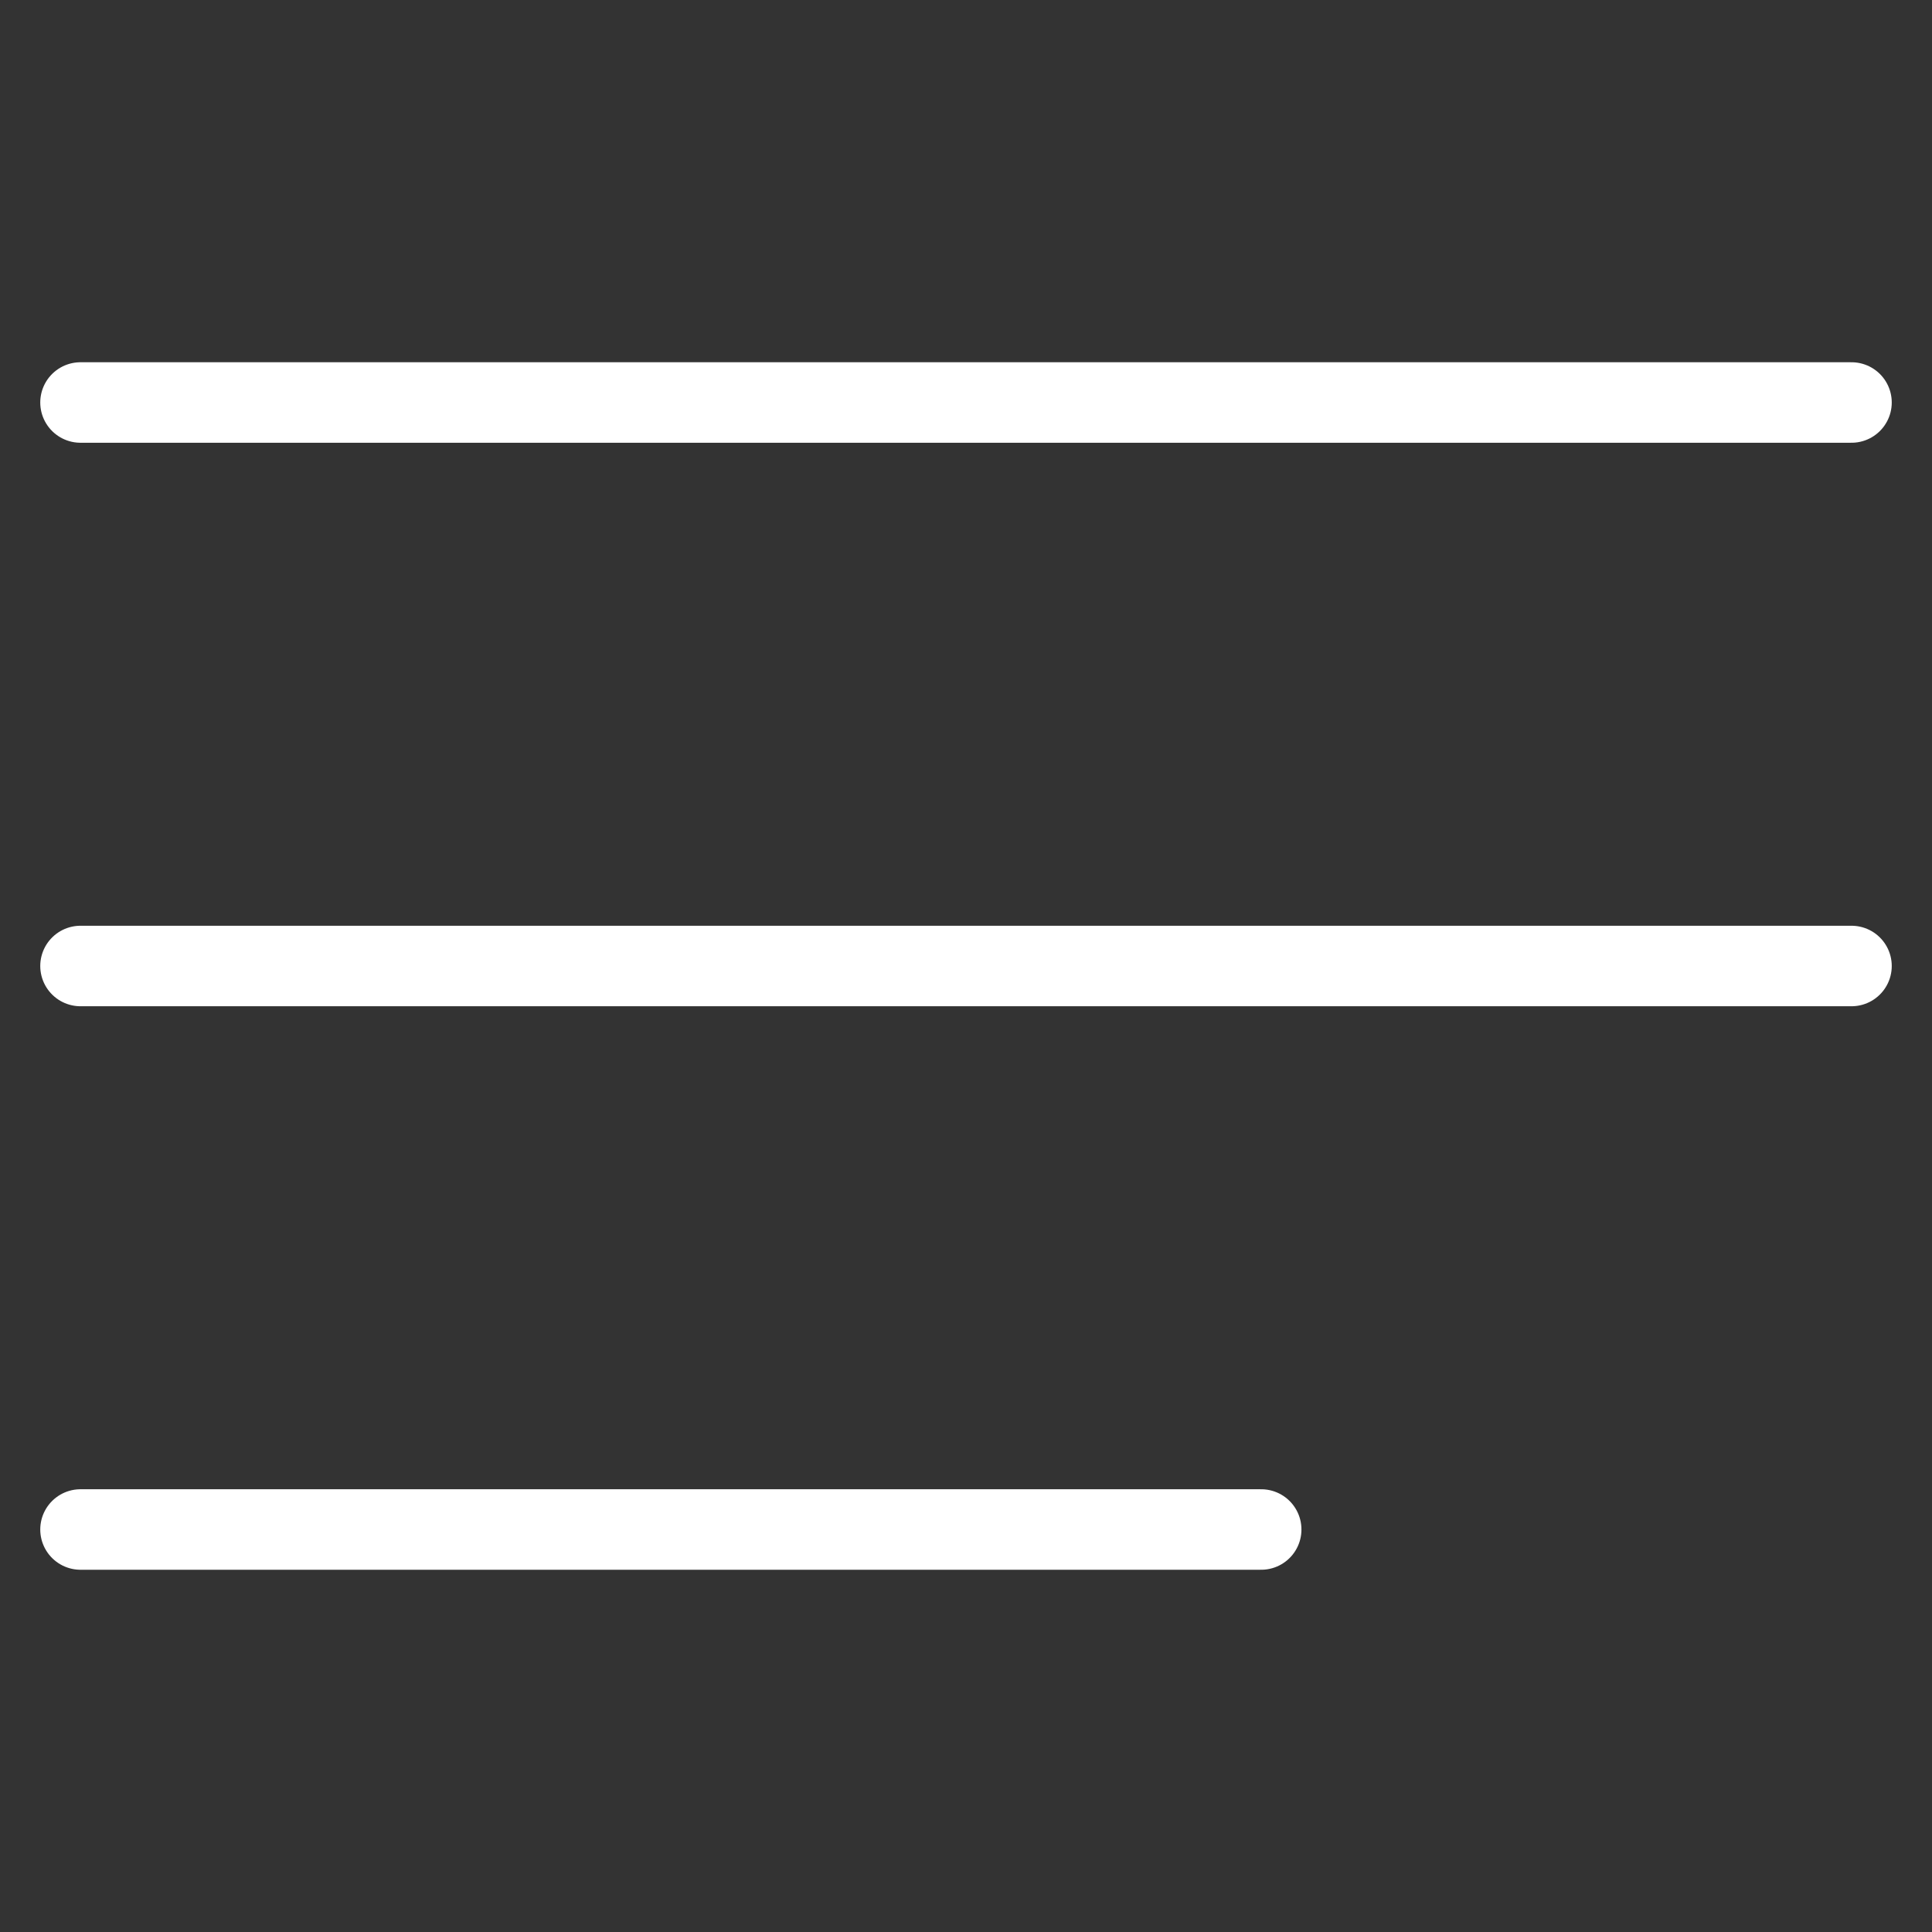
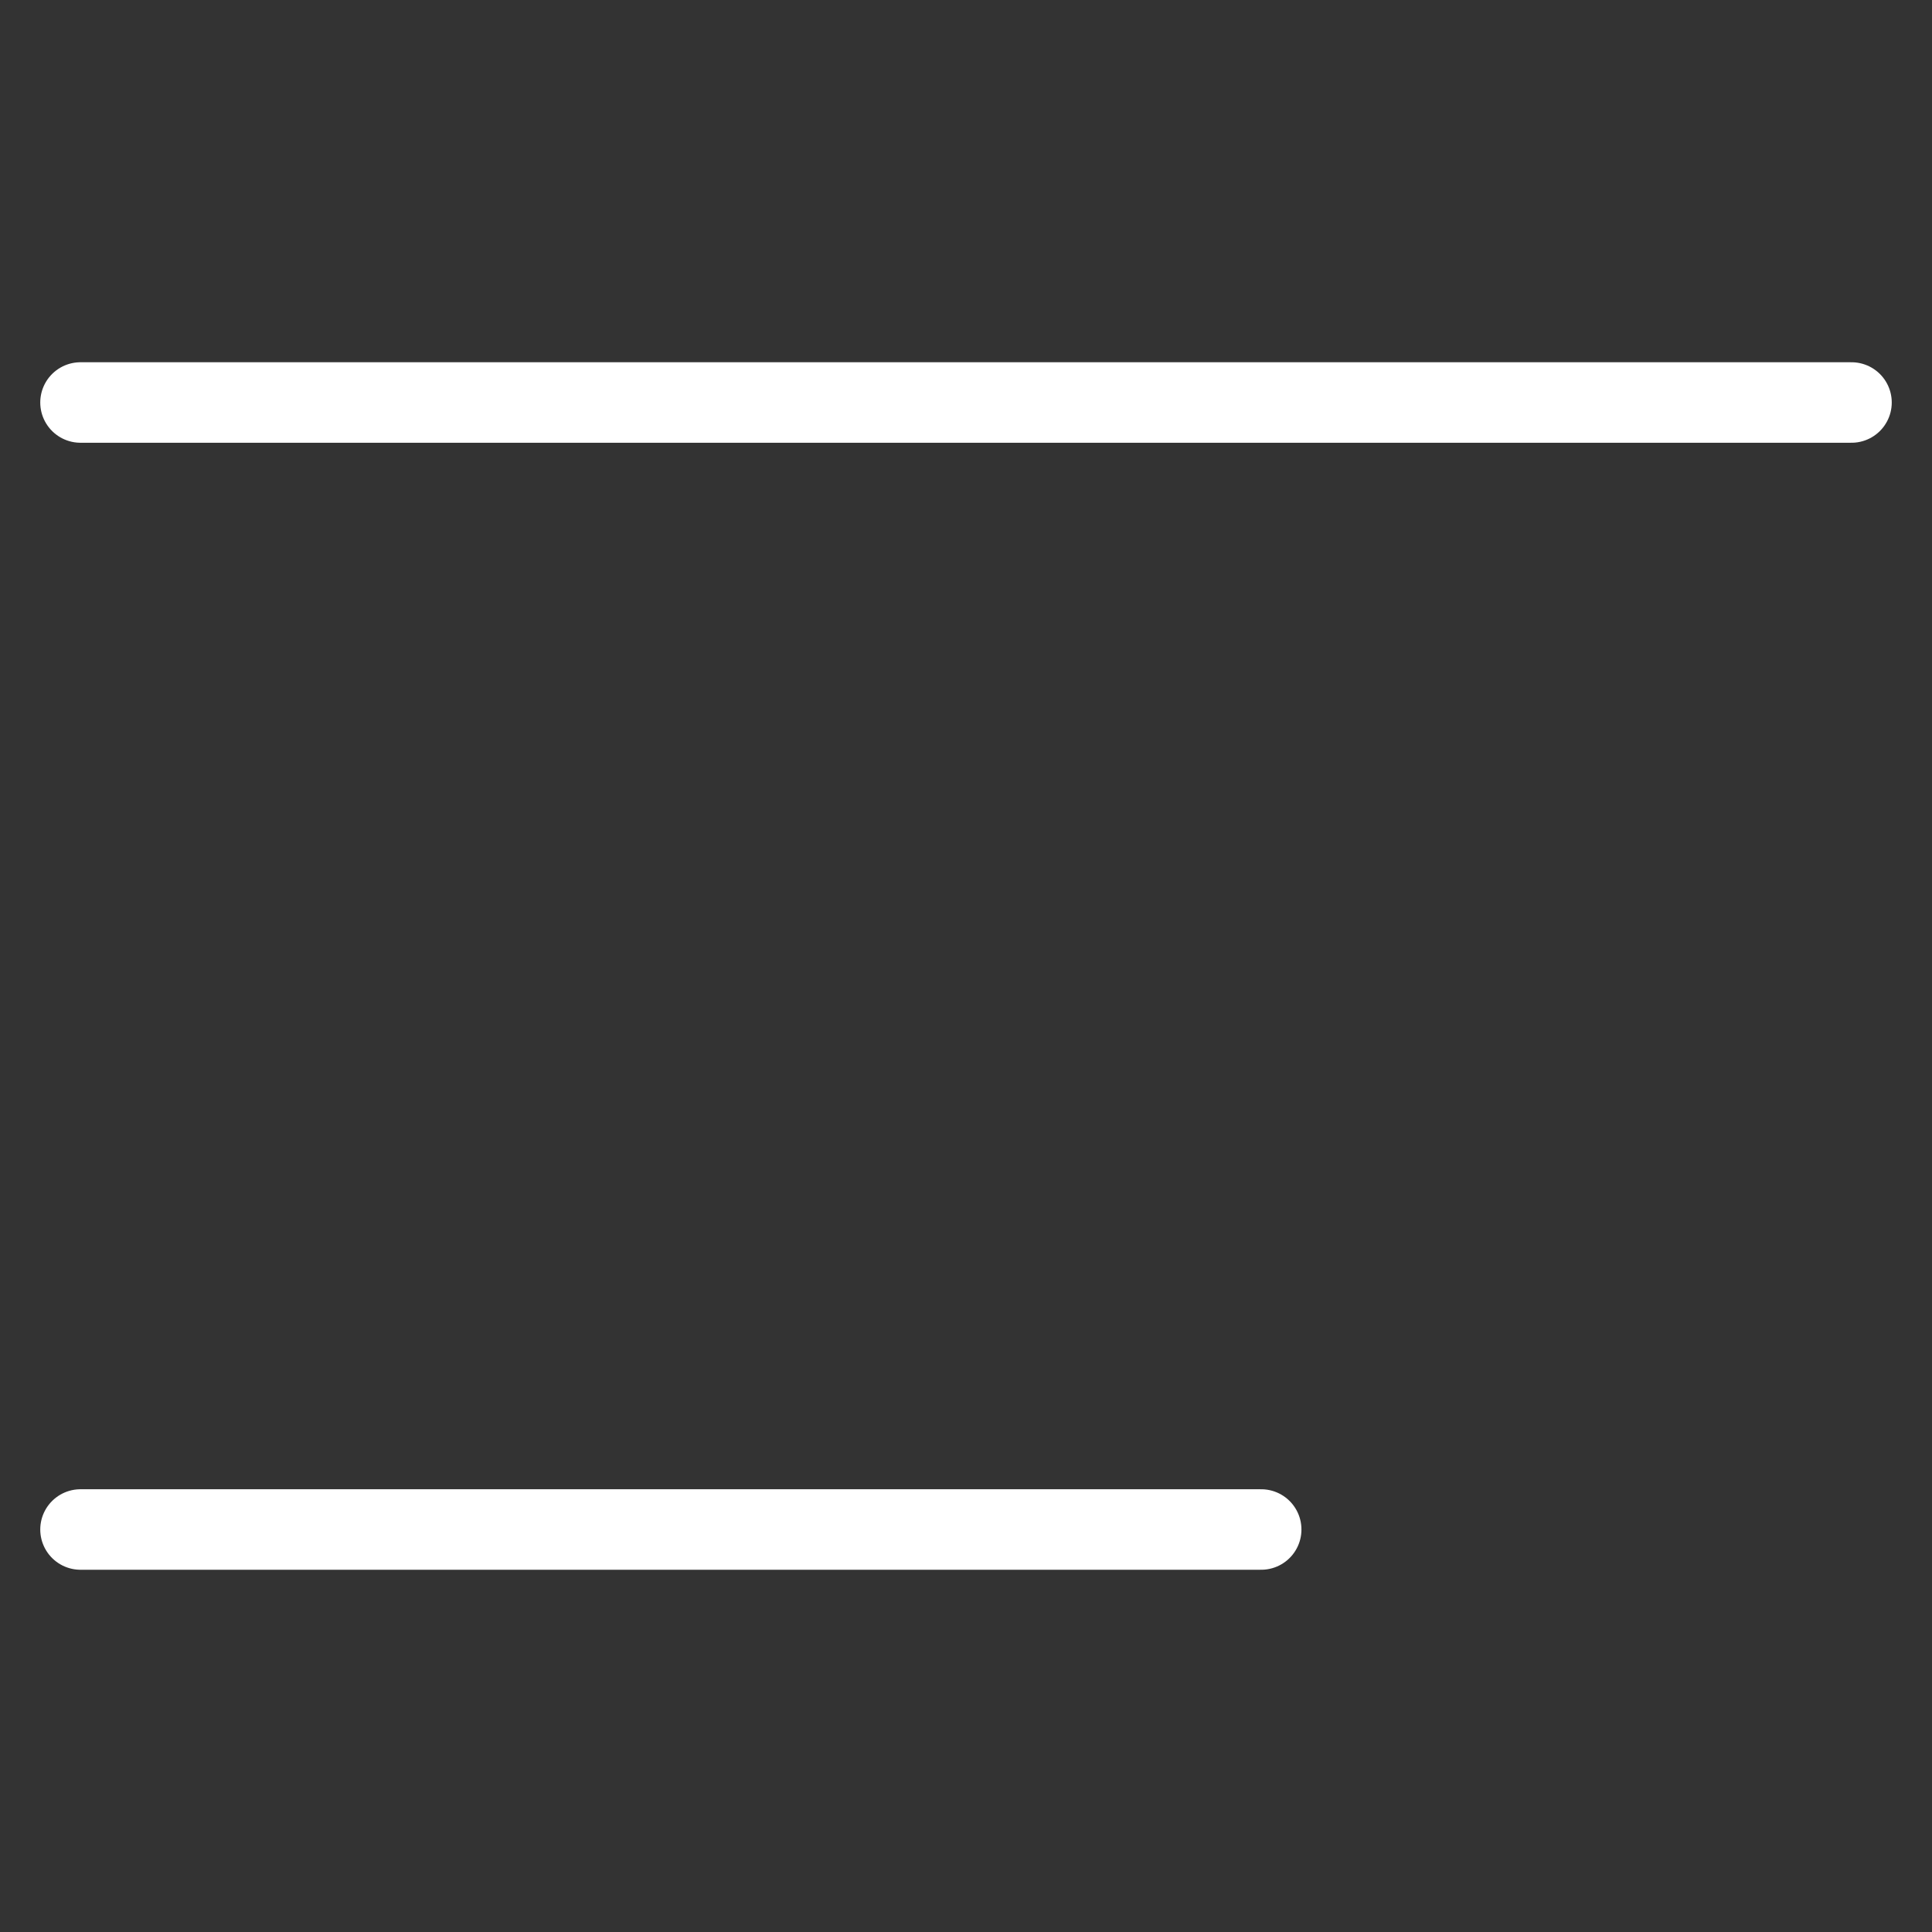
<svg xmlns="http://www.w3.org/2000/svg" width="24" height="24" viewBox="0 0 24 24" fill="none">
  <rect x="0" y="0" width="24" height="24" fill="#333333" stroke="none" />
-   <path d="M1 5H23M1 12H23M1 19H15.667" stroke="white" stroke-linecap="round" />
+   <path d="M1 5H23M1 12M1 19H15.667" stroke="white" stroke-linecap="round" />
</svg>